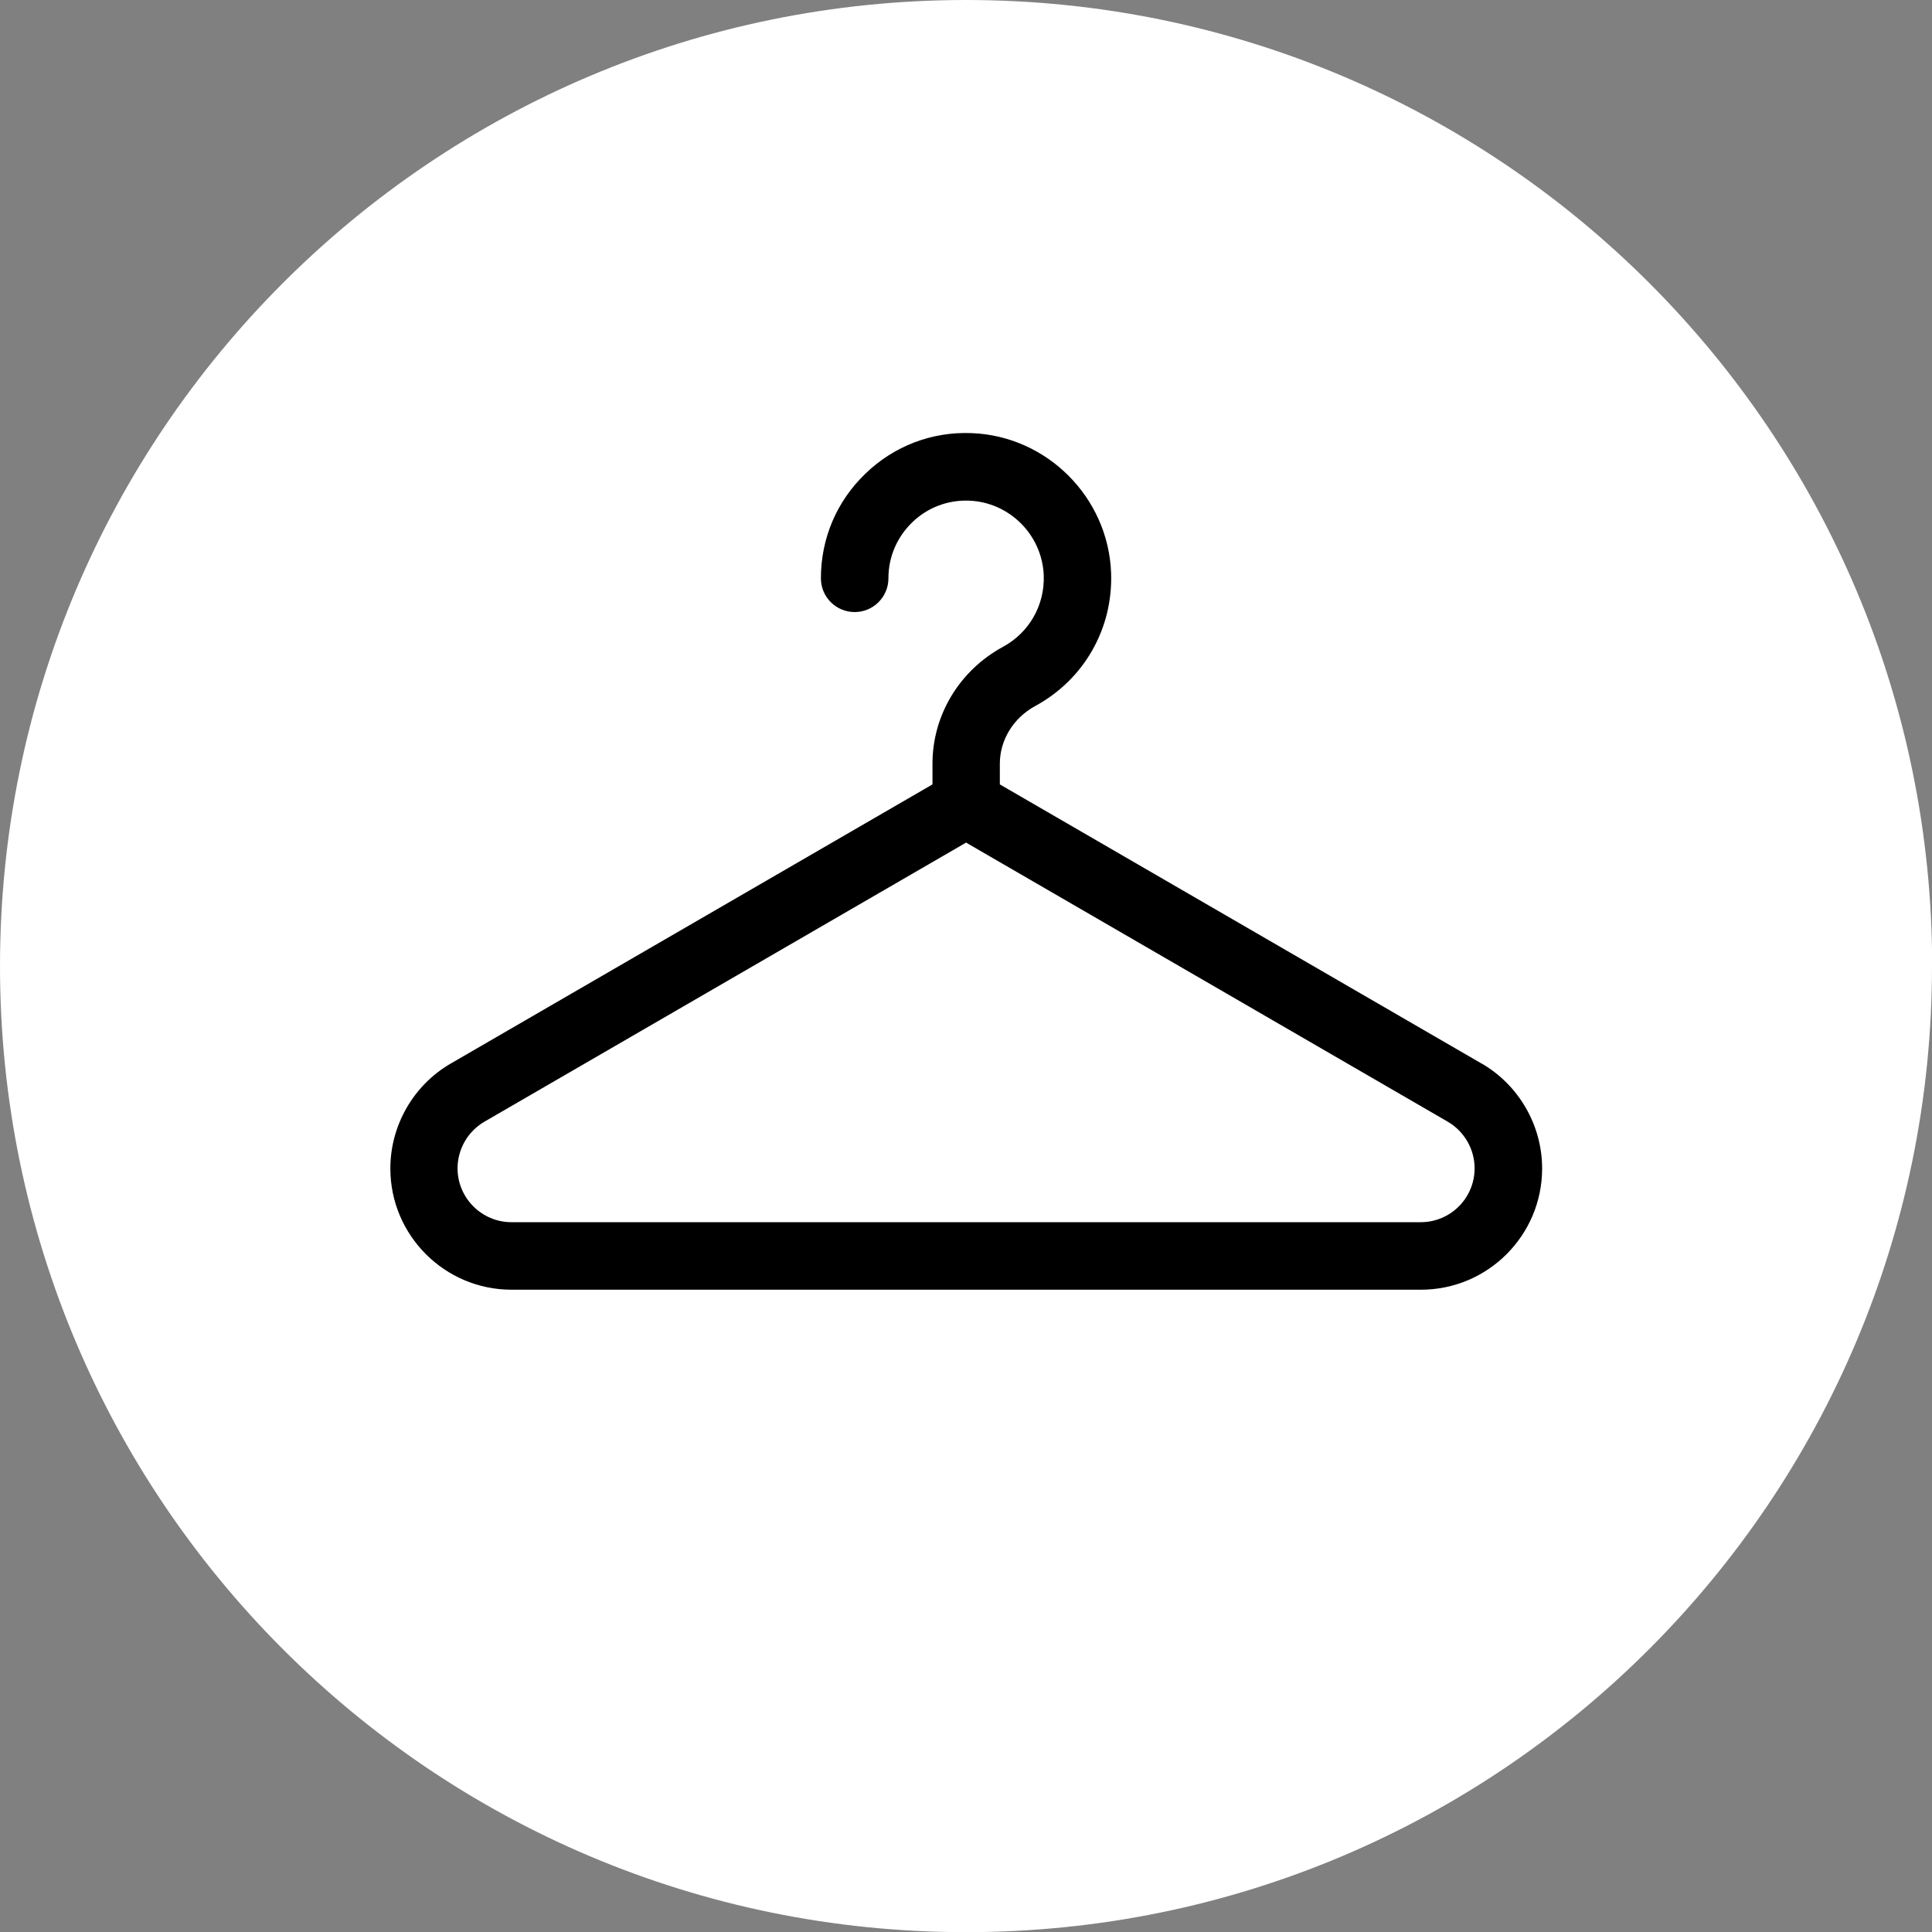
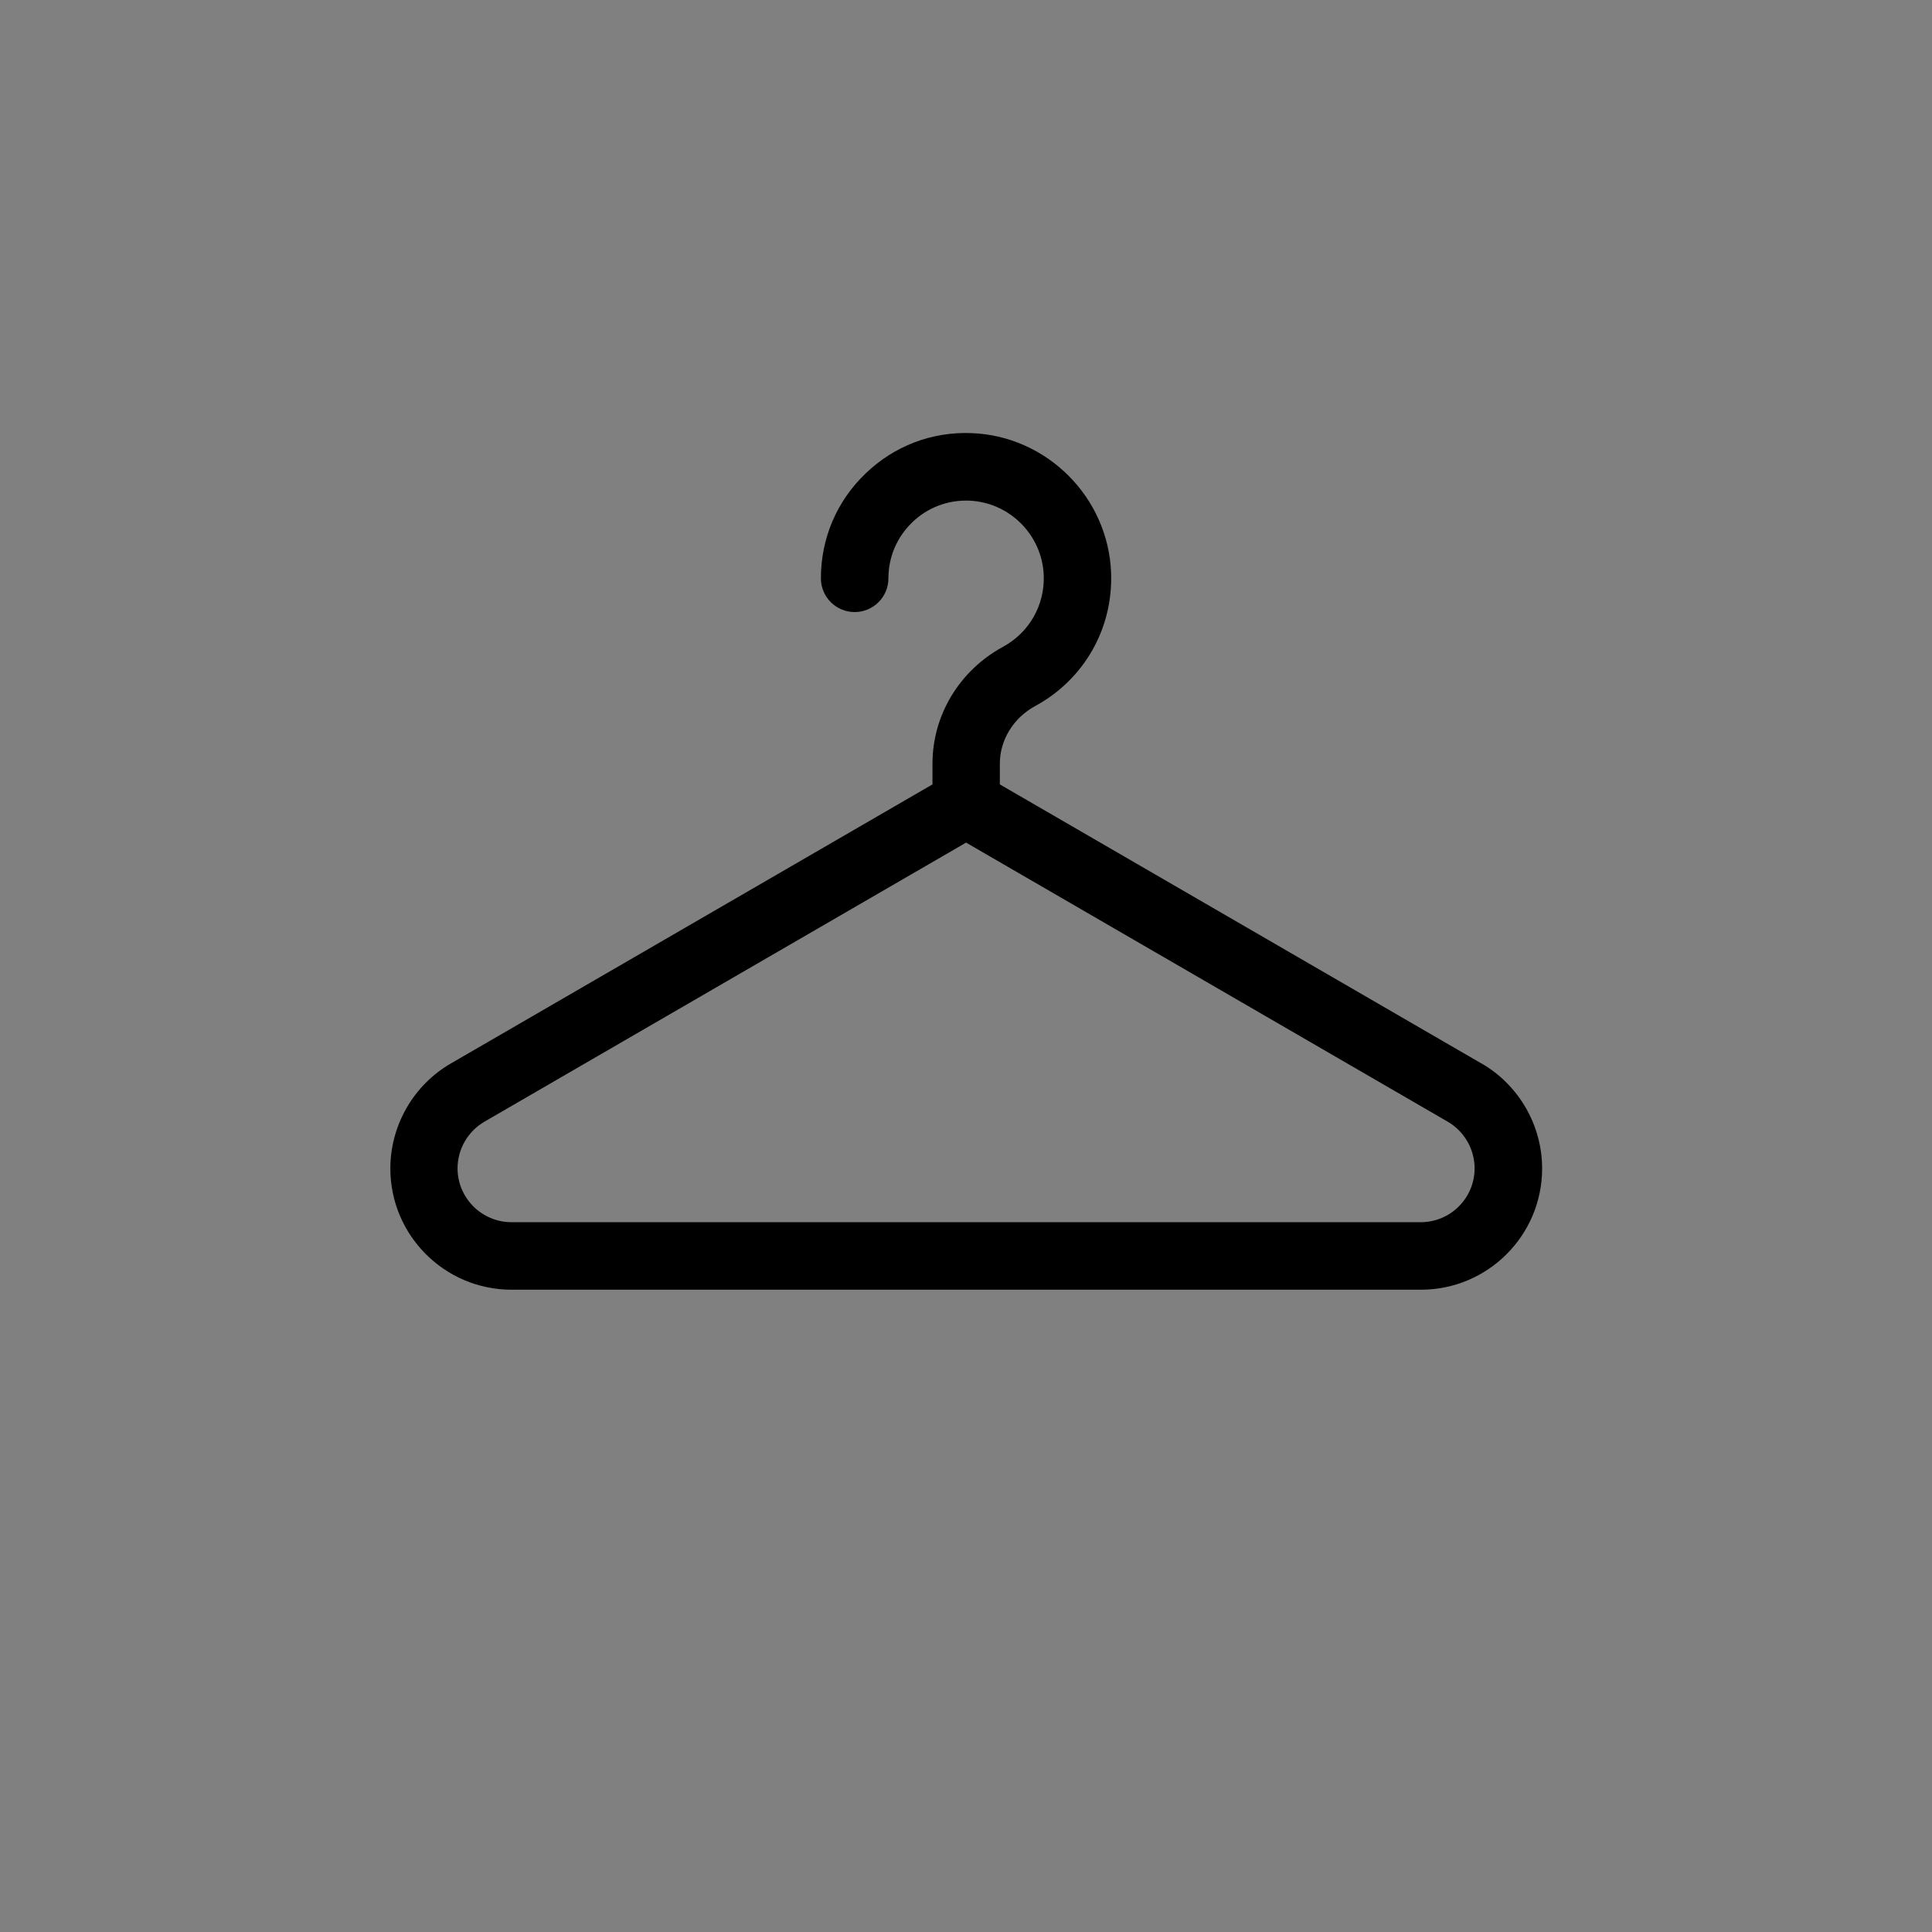
<svg xmlns="http://www.w3.org/2000/svg" id="l" viewBox="0 0 120.17 120.17">
  <rect x="0" y="0" width="120.17" height="120.17" fill="#808080" stroke="none" />
  <defs>
    <style>.u{fill:#fff;}</style>
  </defs>
  <g id="m">
-     <path class="u" d="M120.17,60.09c0,33.19-26.9,60.09-60.09,60.09S0,93.27,0,60.09,26.9,0,60.09,0s60.09,26.9,60.09,60.09" />
    <path d="M92.15,66.15l-29.96-17.36v-1.29c0-1.47,.84-2.84,2.19-3.58,3.05-1.65,4.86-4.83,4.73-8.3-.18-4.69-3.99-8.5-8.67-8.68-2.48-.1-4.83,.8-6.61,2.52-1.79,1.72-2.77,4.03-2.77,6.51,0,1.16,.94,2.1,2.1,2.1s2.1-.94,2.1-2.1c0-1.33,.53-2.56,1.48-3.48,.95-.92,2.21-1.4,3.54-1.35,2.51,.1,4.54,2.13,4.64,4.64,.07,1.86-.9,3.56-2.53,4.45-2.71,1.47-4.39,4.25-4.39,7.27v1.29l-29.96,17.36c-2.32,1.34-3.76,3.85-3.76,6.53,0,4.16,3.38,7.54,7.54,7.54h56.56c4.16,0,7.54-3.38,7.54-7.54,0-2.68-1.44-5.18-3.76-6.53Zm-3.78,9.87H31.81c-1.84,0-3.35-1.5-3.35-3.35,0-1.19,.64-2.3,1.67-2.9l29.96-17.36,29.96,17.36c1.03,.6,1.67,1.71,1.67,2.9,0,1.85-1.5,3.35-3.35,3.35Z" />
  </g>
</svg>